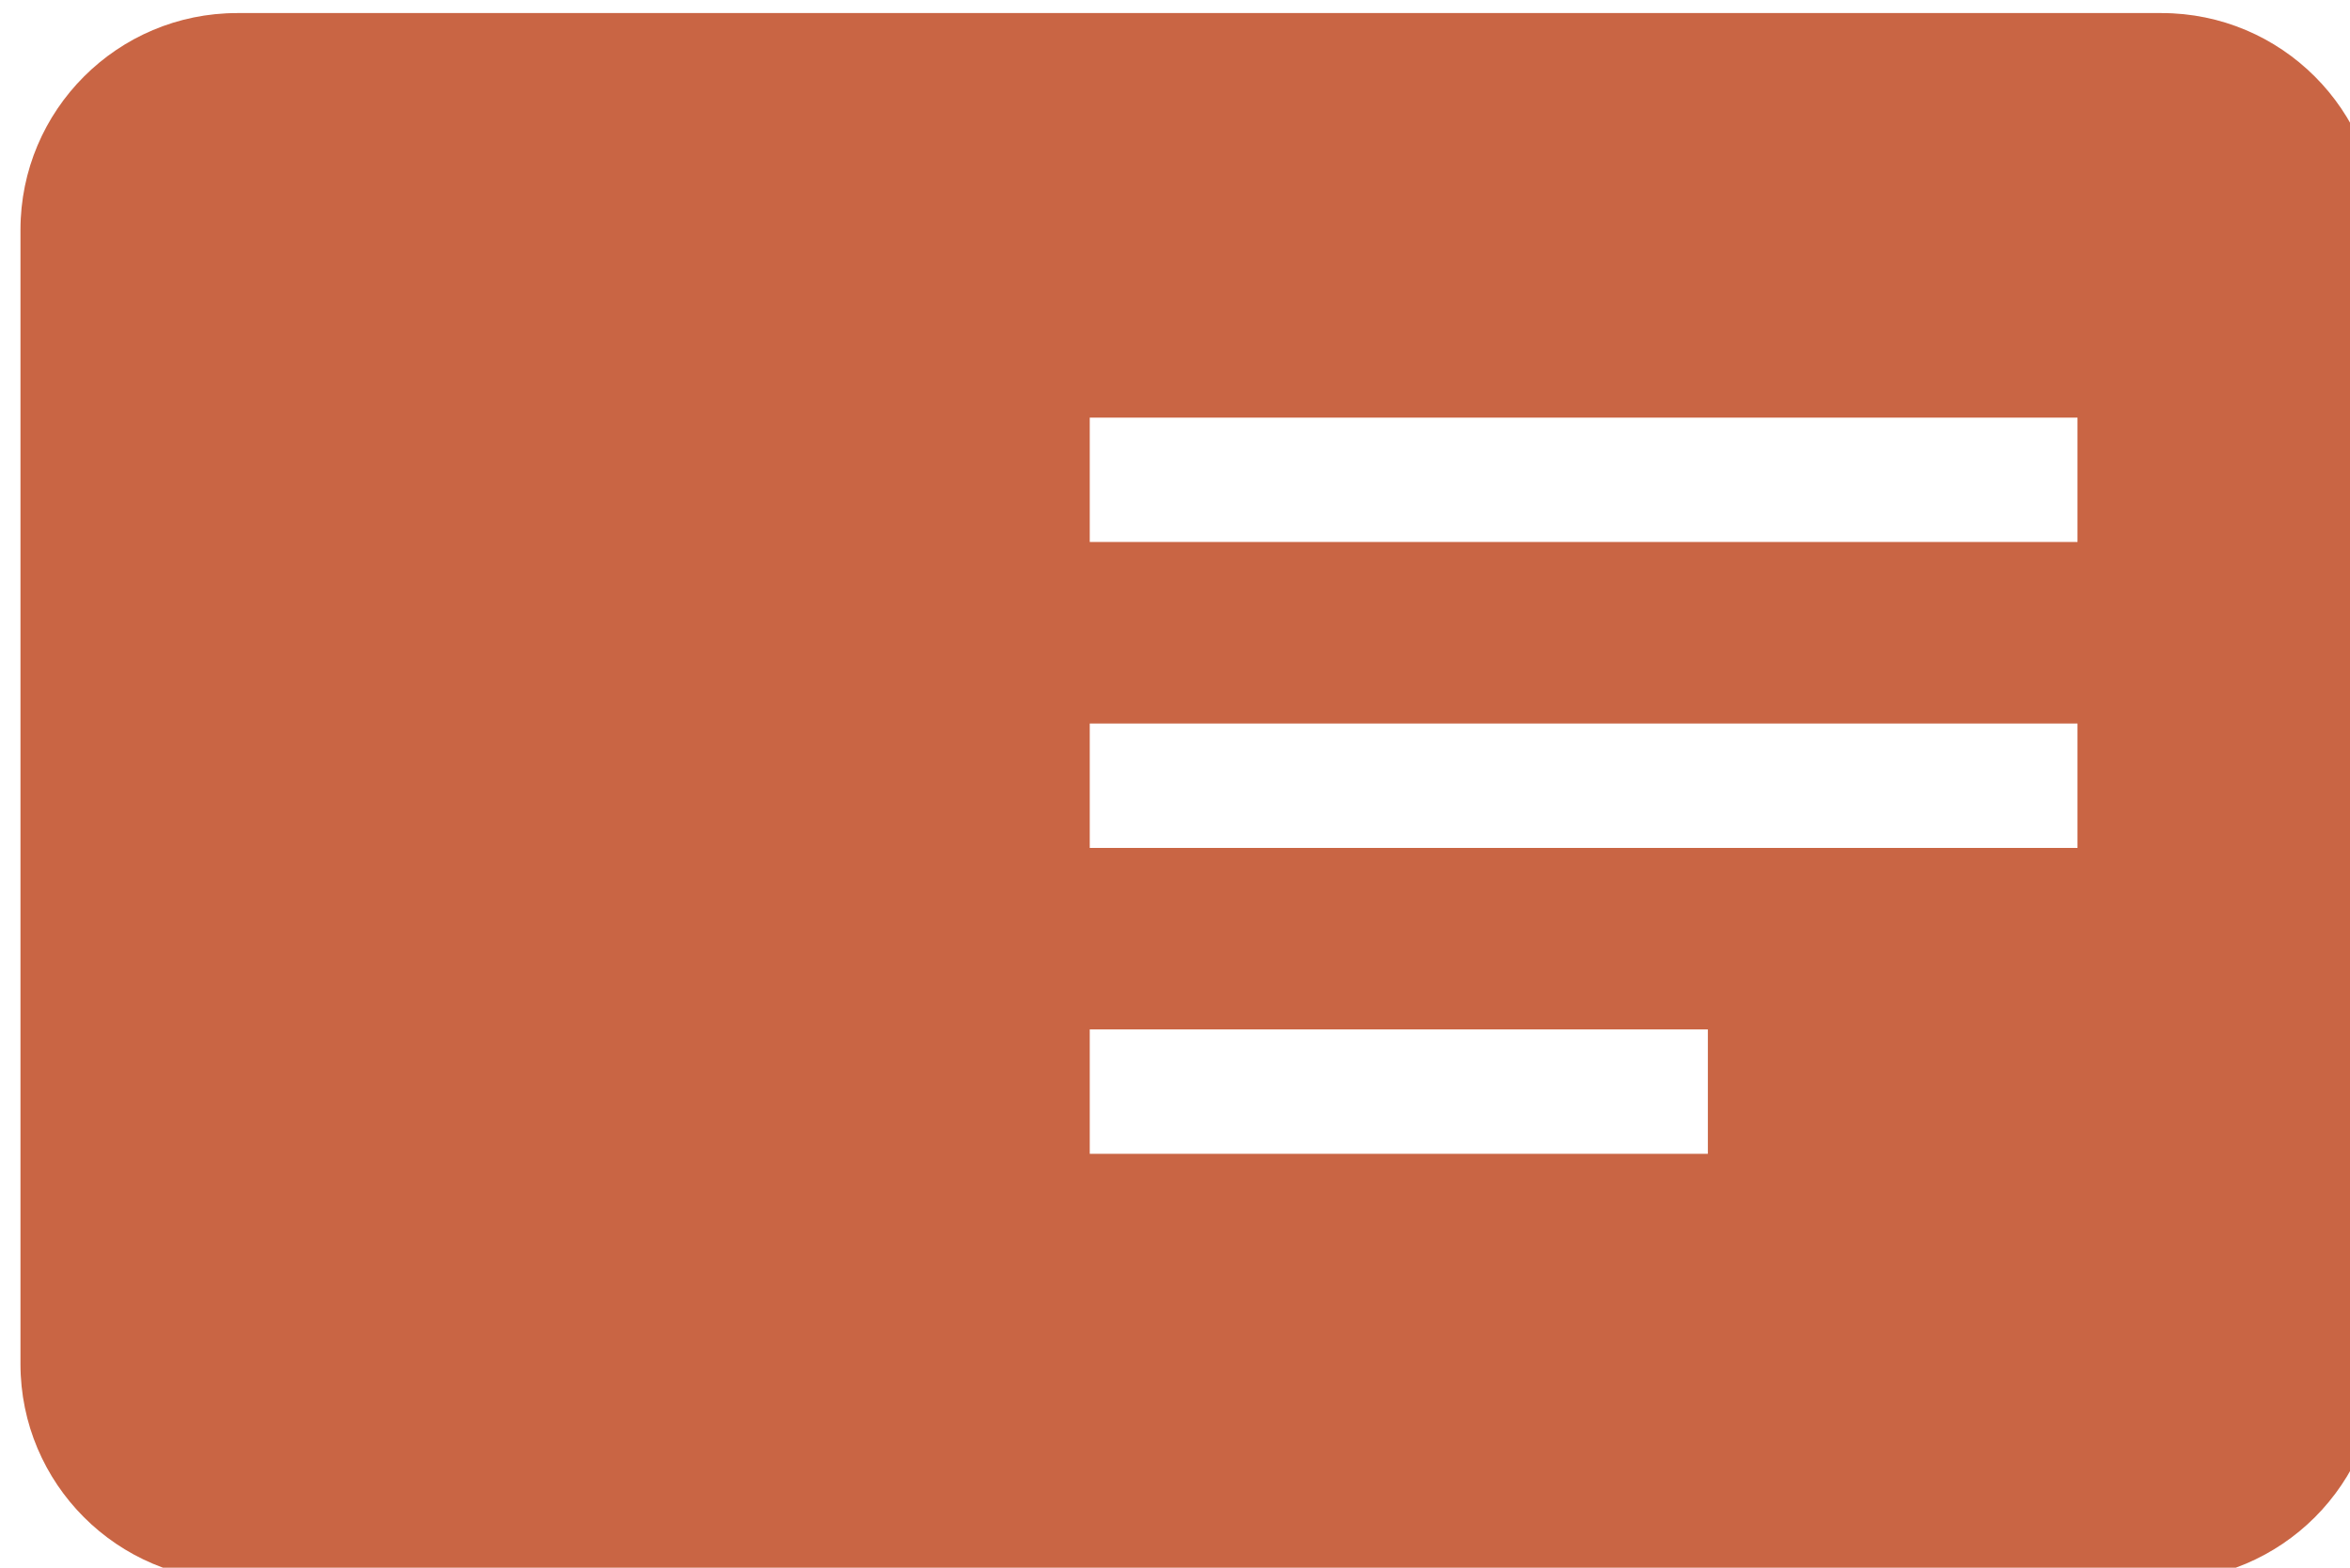
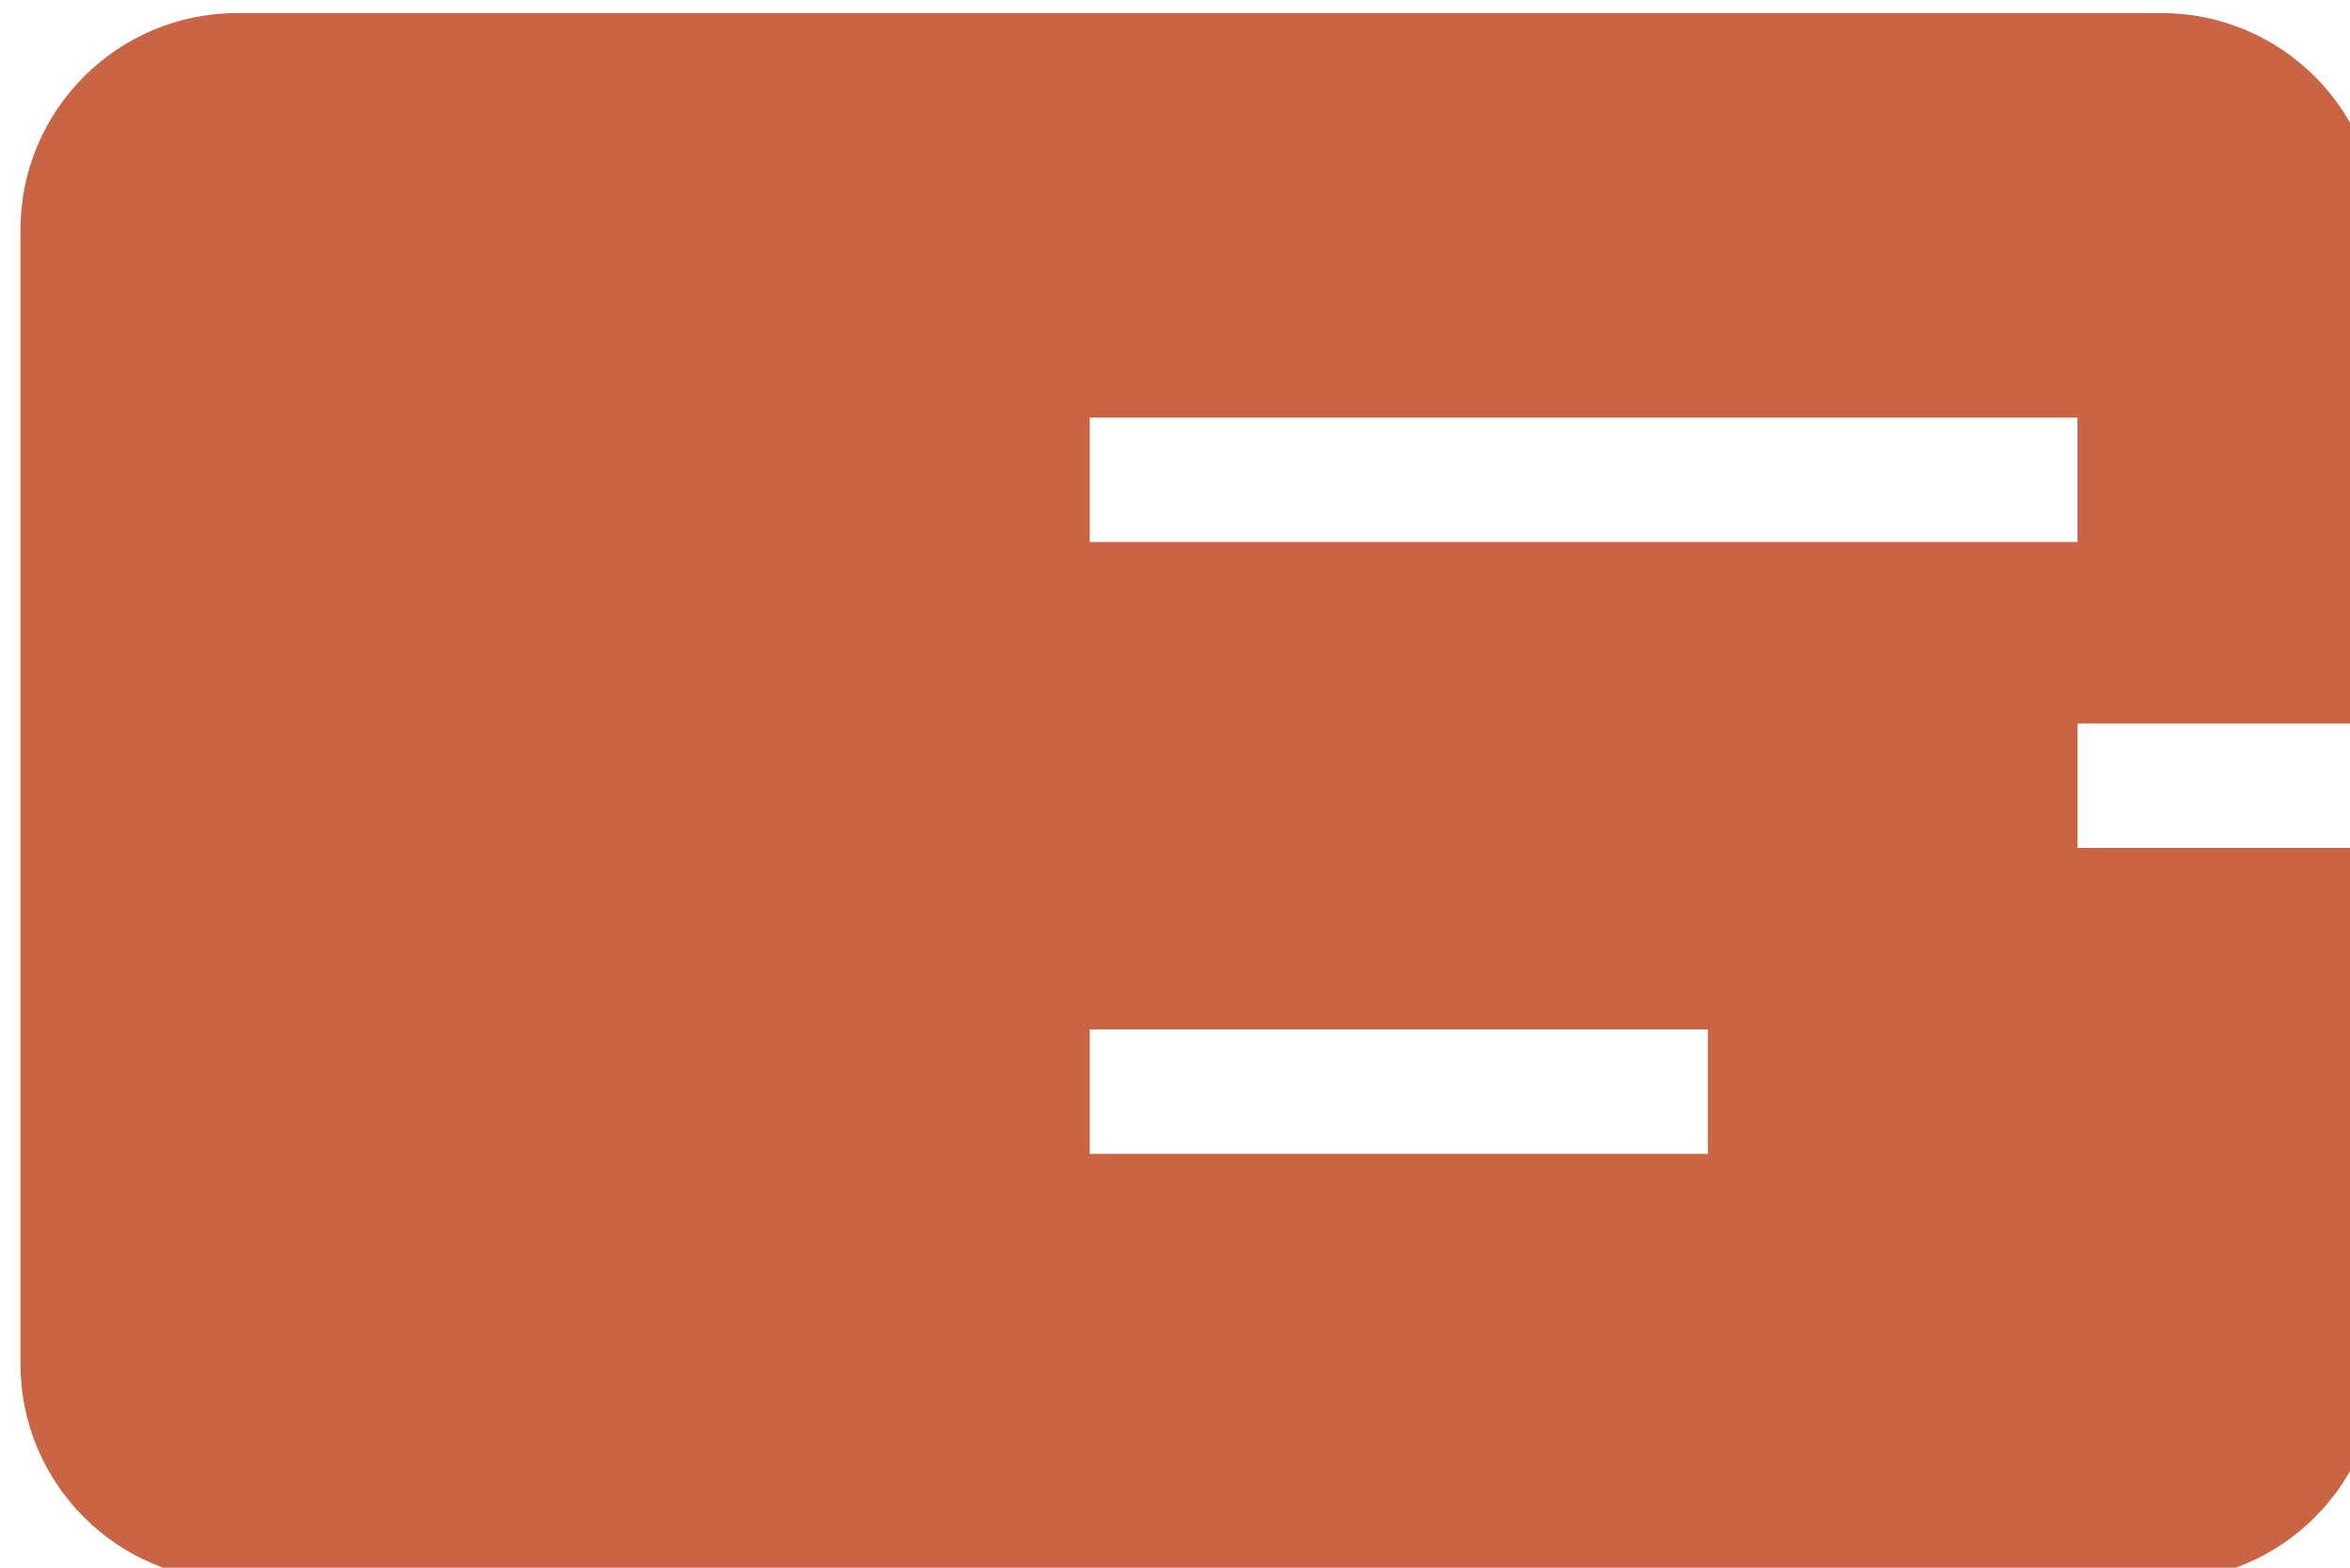
<svg xmlns="http://www.w3.org/2000/svg" version="1.1" id="レイヤー_1" x="0px" y="0px" width="66.917px" height="44.639px" viewBox="0 0 66.917 44.639" enable-background="new 0 0 66.917 44.639" xml:space="preserve">
  <title>アセット 1</title>
  <g>
-     <path fill="#C96544" d="M61.55,0.372H6.755c-3.408,0-6.172,2.763-6.172,6.172v32.295c0,3.407,2.764,6.171,6.172,6.171H61.55   c3.41,0,6.175-2.764,6.175-6.171V6.544C67.725,3.135,64.96,0.372,61.55,0.372z M48.632,32.854H31.031v-3.543h17.601V32.854   L48.632,32.854z M59.158,24.144H31.031v-3.542h28.126V24.144z M59.158,15.432H31.031v-3.541h28.126V15.432z" />
+     <path fill="#C96544" d="M61.55,0.372H6.755c-3.408,0-6.172,2.763-6.172,6.172v32.295c0,3.407,2.764,6.171,6.172,6.171H61.55   c3.41,0,6.175-2.764,6.175-6.171V6.544C67.725,3.135,64.96,0.372,61.55,0.372z M48.632,32.854H31.031v-3.543h17.601V32.854   L48.632,32.854z M59.158,24.144v-3.542h28.126V24.144z M59.158,15.432H31.031v-3.541h28.126V15.432z" />
  </g>
</svg>